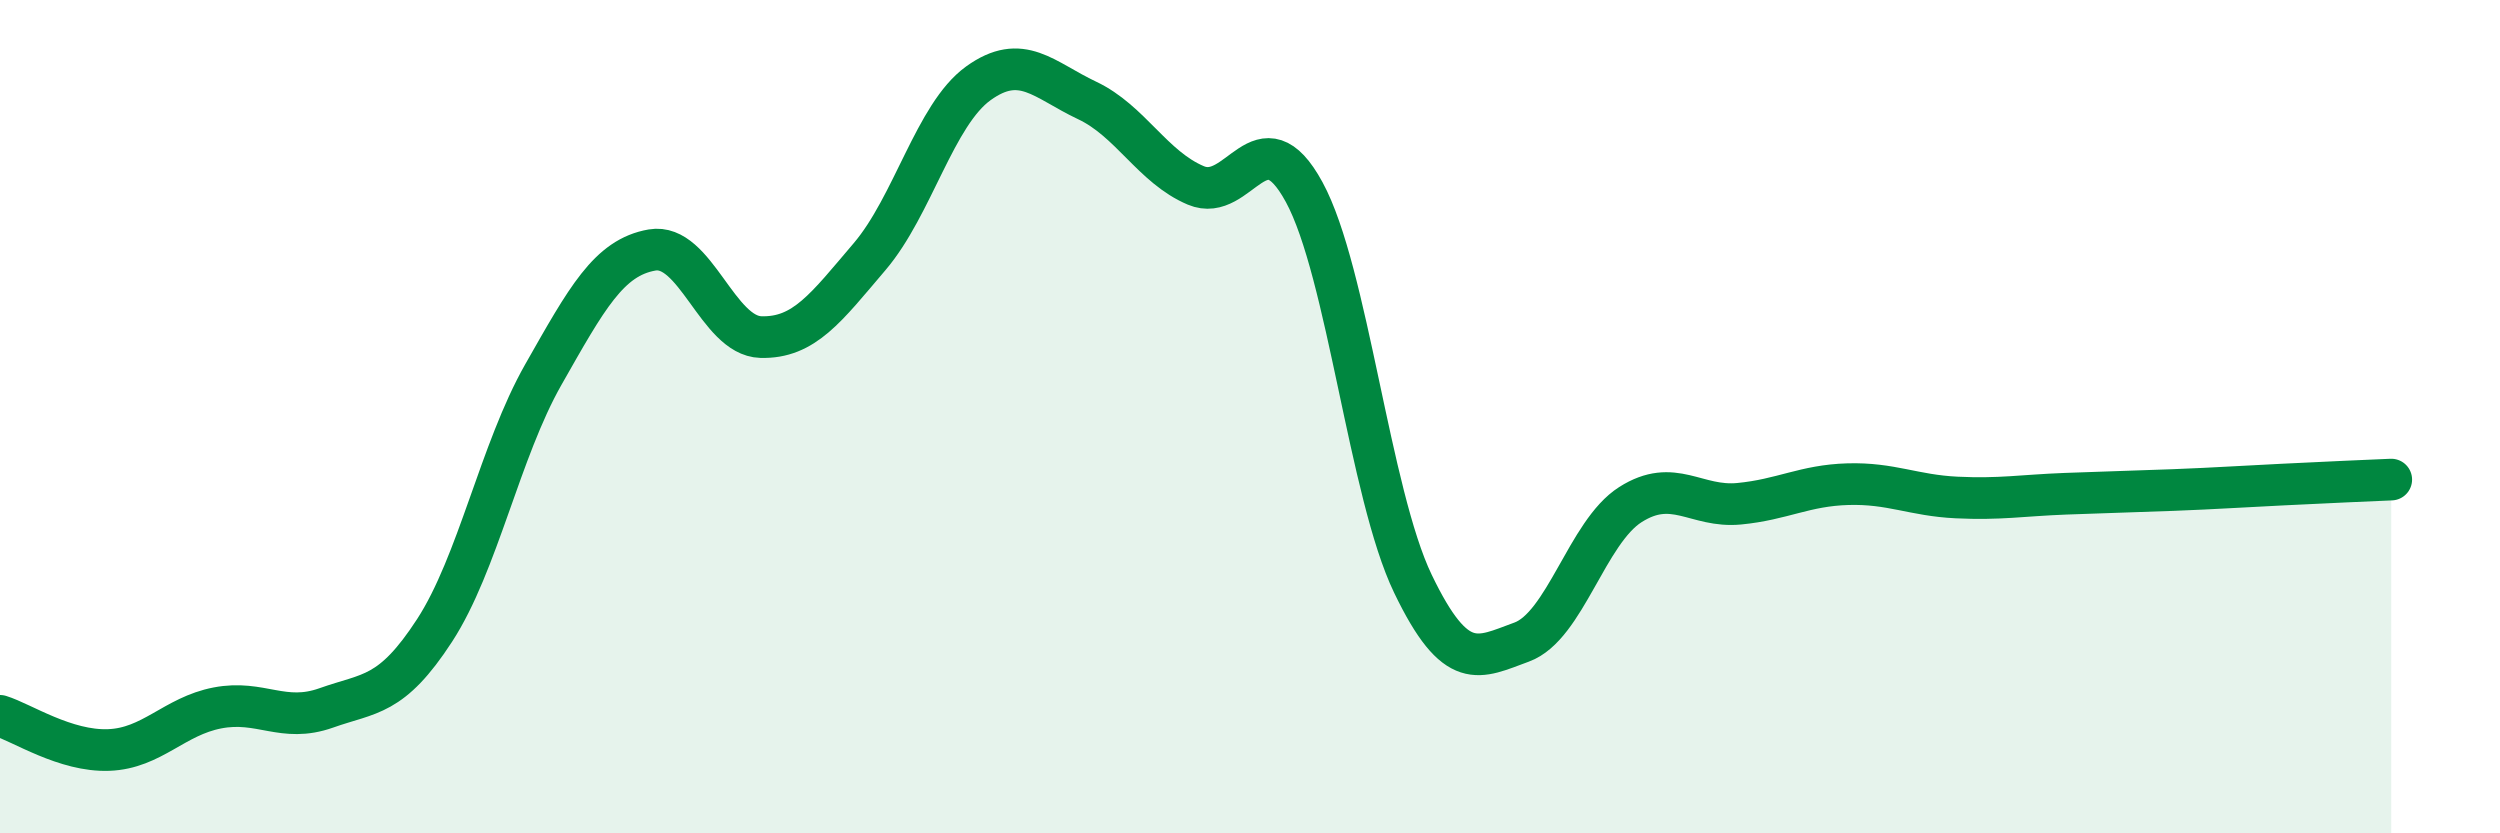
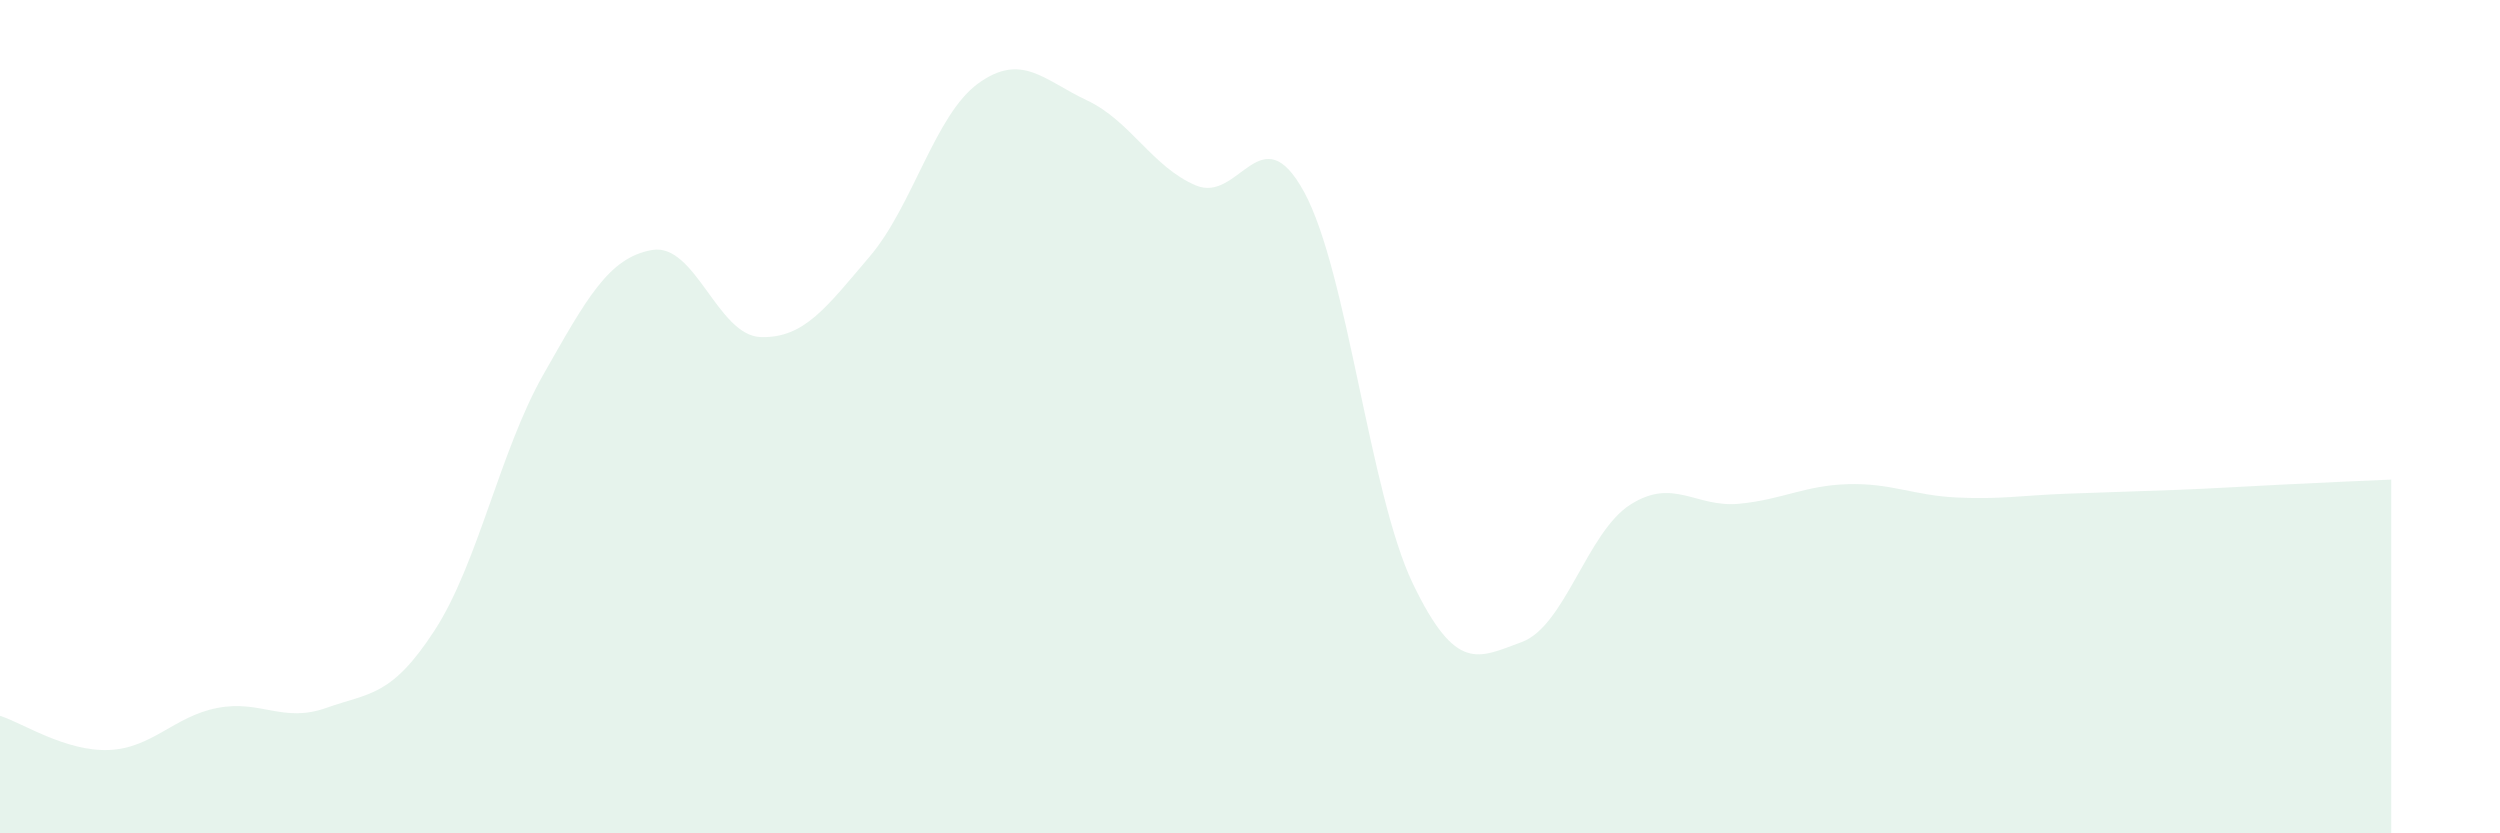
<svg xmlns="http://www.w3.org/2000/svg" width="60" height="20" viewBox="0 0 60 20">
  <path d="M 0,17.18 C 0.52,17.34 1.57,18.04 2.61,18 C 3.65,17.96 4.18,17.19 5.22,16.99 C 6.26,16.79 6.79,17.36 7.83,16.99 C 8.87,16.62 9.39,16.73 10.43,15.13 C 11.47,13.53 12,10.82 13.04,8.99 C 14.08,7.16 14.61,6.18 15.65,6 C 16.69,5.82 17.22,8.06 18.26,8.09 C 19.3,8.12 19.83,7.38 20.87,6.16 C 21.91,4.94 22.44,2.75 23.48,2 C 24.52,1.25 25.05,1.92 26.09,2.41 C 27.13,2.9 27.66,4.01 28.7,4.45 C 29.74,4.89 30.26,2.7 31.3,4.61 C 32.34,6.52 32.87,11.85 33.91,14.01 C 34.95,16.17 35.48,15.79 36.52,15.41 C 37.56,15.03 38.09,12.77 39.13,12.11 C 40.17,11.45 40.7,12.19 41.74,12.09 C 42.78,11.99 43.31,11.65 44.35,11.62 C 45.39,11.59 45.92,11.89 46.96,11.94 C 48,11.99 48.53,11.89 49.57,11.85 C 50.61,11.81 51.13,11.8 52.17,11.76 C 53.21,11.72 53.74,11.68 54.78,11.63 C 55.82,11.58 56.87,11.53 57.39,11.51L57.39 20L0 20Z" fill="#008740" opacity="0.1" stroke-linecap="round" stroke-linejoin="round" />
-   <path d="M 0,17.18 C 0.52,17.34 1.57,18.04 2.61,18 C 3.65,17.96 4.18,17.19 5.22,16.99 C 6.26,16.79 6.79,17.36 7.83,16.99 C 8.87,16.62 9.39,16.73 10.43,15.13 C 11.47,13.53 12,10.82 13.04,8.99 C 14.08,7.16 14.61,6.18 15.65,6 C 16.69,5.82 17.22,8.06 18.26,8.09 C 19.3,8.12 19.83,7.38 20.87,6.16 C 21.91,4.94 22.44,2.75 23.48,2 C 24.52,1.25 25.05,1.92 26.09,2.41 C 27.13,2.9 27.66,4.01 28.7,4.45 C 29.74,4.89 30.26,2.7 31.3,4.61 C 32.34,6.52 32.87,11.85 33.91,14.01 C 34.95,16.17 35.48,15.79 36.52,15.41 C 37.56,15.03 38.09,12.77 39.13,12.11 C 40.17,11.45 40.7,12.19 41.74,12.09 C 42.78,11.99 43.31,11.65 44.35,11.62 C 45.39,11.59 45.92,11.89 46.96,11.94 C 48,11.99 48.53,11.89 49.57,11.85 C 50.61,11.81 51.13,11.8 52.17,11.76 C 53.21,11.72 53.74,11.68 54.78,11.63 C 55.82,11.58 56.87,11.53 57.39,11.51" stroke="#008740" stroke-width="1" fill="none" stroke-linecap="round" stroke-linejoin="round" />
</svg>